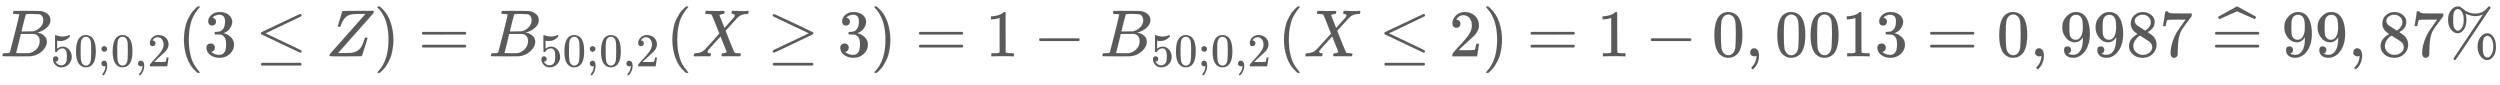
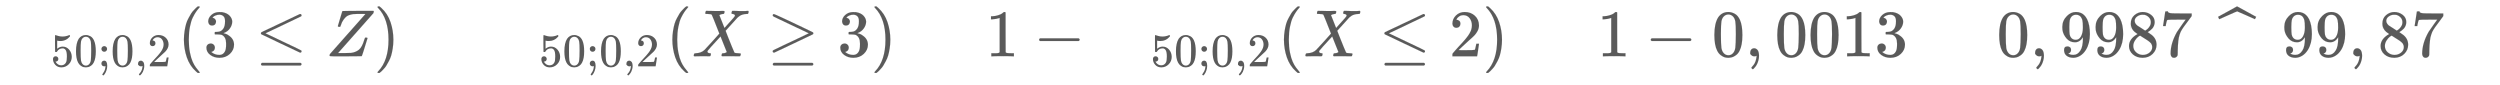
<svg xmlns="http://www.w3.org/2000/svg" xmlns:xlink="http://www.w3.org/1999/xlink" width="74.169ex" height="2.509ex" style="color:#5a5a5a;vertical-align: -0.838ex;" viewBox="0 -719.6 31933.9 1080.4" role="img" focusable="false" aria-labelledby="MathJax-SVG-1-Title">
  <title id="MathJax-SVG-1-Title">\small{B_{50;0,2}(3\leq Z)=B_{50;0,2}(X\geq3)=1-B_{50;0,2}(X\leq2)=1-0,0013=0,9987\mathrel{\widehat{=}}99,87\%}</title>
  <defs aria-hidden="true">
-     <path stroke-width="1" id="E1-MJMATHI-42" d="M231 637Q204 637 199 638T194 649Q194 676 205 682Q206 683 335 683Q594 683 608 681Q671 671 713 636T756 544Q756 480 698 429T565 360L555 357Q619 348 660 311T702 219Q702 146 630 78T453 1Q446 0 242 0Q42 0 39 2Q35 5 35 10Q35 17 37 24Q42 43 47 45Q51 46 62 46H68Q95 46 128 49Q142 52 147 61Q150 65 219 339T288 628Q288 635 231 637ZM649 544Q649 574 634 600T585 634Q578 636 493 637Q473 637 451 637T416 636H403Q388 635 384 626Q382 622 352 506Q352 503 351 500L320 374H401Q482 374 494 376Q554 386 601 434T649 544ZM595 229Q595 273 572 302T512 336Q506 337 429 337Q311 337 310 336Q310 334 293 263T258 122L240 52Q240 48 252 48T333 46Q422 46 429 47Q491 54 543 105T595 229Z" />
    <path stroke-width="1" id="E1-MJMAIN-35" d="M164 157Q164 133 148 117T109 101H102Q148 22 224 22Q294 22 326 82Q345 115 345 210Q345 313 318 349Q292 382 260 382H254Q176 382 136 314Q132 307 129 306T114 304Q97 304 95 310Q93 314 93 485V614Q93 664 98 664Q100 666 102 666Q103 666 123 658T178 642T253 634Q324 634 389 662Q397 666 402 666Q410 666 410 648V635Q328 538 205 538Q174 538 149 544L139 546V374Q158 388 169 396T205 412T256 420Q337 420 393 355T449 201Q449 109 385 44T229 -22Q148 -22 99 32T50 154Q50 178 61 192T84 210T107 214Q132 214 148 197T164 157Z" />
    <path stroke-width="1" id="E1-MJMAIN-30" d="M96 585Q152 666 249 666Q297 666 345 640T423 548Q460 465 460 320Q460 165 417 83Q397 41 362 16T301 -15T250 -22Q224 -22 198 -16T137 16T82 83Q39 165 39 320Q39 494 96 585ZM321 597Q291 629 250 629Q208 629 178 597Q153 571 145 525T137 333Q137 175 145 125T181 46Q209 16 250 16Q290 16 318 46Q347 76 354 130T362 333Q362 478 354 524T321 597Z" />
    <path stroke-width="1" id="E1-MJMAIN-3B" d="M78 370Q78 394 95 412T138 430Q162 430 180 414T199 371Q199 346 182 328T139 310T96 327T78 370ZM78 60Q78 85 94 103T137 121Q202 121 202 8Q202 -44 183 -94T144 -169T118 -194Q115 -194 106 -186T95 -174Q94 -171 107 -155T137 -107T160 -38Q161 -32 162 -22T165 -4T165 4Q165 5 161 4T142 0Q110 0 94 18T78 60Z" />
    <path stroke-width="1" id="E1-MJMAIN-2C" d="M78 35T78 60T94 103T137 121Q165 121 187 96T210 8Q210 -27 201 -60T180 -117T154 -158T130 -185T117 -194Q113 -194 104 -185T95 -172Q95 -168 106 -156T131 -126T157 -76T173 -3V9L172 8Q170 7 167 6T161 3T152 1T140 0Q113 0 96 17Z" />
    <path stroke-width="1" id="E1-MJMAIN-32" d="M109 429Q82 429 66 447T50 491Q50 562 103 614T235 666Q326 666 387 610T449 465Q449 422 429 383T381 315T301 241Q265 210 201 149L142 93L218 92Q375 92 385 97Q392 99 409 186V189H449V186Q448 183 436 95T421 3V0H50V19V31Q50 38 56 46T86 81Q115 113 136 137Q145 147 170 174T204 211T233 244T261 278T284 308T305 340T320 369T333 401T340 431T343 464Q343 527 309 573T212 619Q179 619 154 602T119 569T109 550Q109 549 114 549Q132 549 151 535T170 489Q170 464 154 447T109 429Z" />
    <path stroke-width="1" id="E1-MJMAIN-28" d="M94 250Q94 319 104 381T127 488T164 576T202 643T244 695T277 729T302 750H315H319Q333 750 333 741Q333 738 316 720T275 667T226 581T184 443T167 250T184 58T225 -81T274 -167T316 -220T333 -241Q333 -250 318 -250H315H302L274 -226Q180 -141 137 -14T94 250Z" />
    <path stroke-width="1" id="E1-MJMAIN-33" d="M127 463Q100 463 85 480T69 524Q69 579 117 622T233 665Q268 665 277 664Q351 652 390 611T430 522Q430 470 396 421T302 350L299 348Q299 347 308 345T337 336T375 315Q457 262 457 175Q457 96 395 37T238 -22Q158 -22 100 21T42 130Q42 158 60 175T105 193Q133 193 151 175T169 130Q169 119 166 110T159 94T148 82T136 74T126 70T118 67L114 66Q165 21 238 21Q293 21 321 74Q338 107 338 175V195Q338 290 274 322Q259 328 213 329L171 330L168 332Q166 335 166 348Q166 366 174 366Q202 366 232 371Q266 376 294 413T322 525V533Q322 590 287 612Q265 626 240 626Q208 626 181 615T143 592T132 580H135Q138 579 143 578T153 573T165 566T175 555T183 540T186 520Q186 498 172 481T127 463Z" />
    <path stroke-width="1" id="E1-MJMAIN-2264" d="M674 636Q682 636 688 630T694 615T687 601Q686 600 417 472L151 346L399 228Q687 92 691 87Q694 81 694 76Q694 58 676 56H670L382 192Q92 329 90 331Q83 336 83 348Q84 359 96 365Q104 369 382 500T665 634Q669 636 674 636ZM84 -118Q84 -108 99 -98H678Q694 -104 694 -118Q694 -130 679 -138H98Q84 -131 84 -118Z" />
    <path stroke-width="1" id="E1-MJMATHI-5A" d="M58 8Q58 23 64 35Q64 36 329 334T596 635L586 637Q575 637 512 637H500H476Q442 637 420 635T365 624T311 598T266 548T228 469Q227 466 226 463T224 458T223 453T222 450L221 448Q218 443 202 443Q185 443 182 453L214 561Q228 606 241 651Q249 679 253 681Q256 683 487 683H718Q723 678 723 675Q723 673 717 649Q189 54 188 52L185 49H274Q369 50 377 51Q452 60 500 100T579 247Q587 272 590 277T603 282H607Q628 282 628 271Q547 5 541 2Q538 0 300 0H124Q58 0 58 8Z" />
    <path stroke-width="1" id="E1-MJMAIN-29" d="M60 749L64 750Q69 750 74 750H86L114 726Q208 641 251 514T294 250Q294 182 284 119T261 12T224 -76T186 -143T145 -194T113 -227T90 -246Q87 -249 86 -250H74Q66 -250 63 -250T58 -247T55 -238Q56 -237 66 -225Q221 -64 221 250T66 725Q56 737 55 738Q55 746 60 749Z" />
-     <path stroke-width="1" id="E1-MJMAIN-3D" d="M56 347Q56 360 70 367H707Q722 359 722 347Q722 336 708 328L390 327H72Q56 332 56 347ZM56 153Q56 168 72 173H708Q722 163 722 153Q722 140 707 133H70Q56 140 56 153Z" />
    <path stroke-width="1" id="E1-MJMATHI-58" d="M42 0H40Q26 0 26 11Q26 15 29 27Q33 41 36 43T55 46Q141 49 190 98Q200 108 306 224T411 342Q302 620 297 625Q288 636 234 637H206Q200 643 200 645T202 664Q206 677 212 683H226Q260 681 347 681Q380 681 408 681T453 682T473 682Q490 682 490 671Q490 670 488 658Q484 643 481 640T465 637Q434 634 411 620L488 426L541 485Q646 598 646 610Q646 628 622 635Q617 635 609 637Q594 637 594 648Q594 650 596 664Q600 677 606 683H618Q619 683 643 683T697 681T738 680Q828 680 837 683H845Q852 676 852 672Q850 647 840 637H824Q790 636 763 628T722 611T698 593L687 584Q687 585 592 480L505 384Q505 383 536 304T601 142T638 56Q648 47 699 46Q734 46 734 37Q734 35 732 23Q728 7 725 4T711 1Q708 1 678 1T589 2Q528 2 496 2T461 1Q444 1 444 10Q444 11 446 25Q448 35 450 39T455 44T464 46T480 47T506 54Q523 62 523 64Q522 64 476 181L429 299Q241 95 236 84Q232 76 232 72Q232 53 261 47Q262 47 267 47T273 46Q276 46 277 46T280 45T283 42T284 35Q284 26 282 19Q279 6 276 4T261 1Q258 1 243 1T201 2T142 2Q64 2 42 0Z" />
    <path stroke-width="1" id="E1-MJMAIN-2265" d="M83 616Q83 624 89 630T99 636Q107 636 253 568T543 431T687 361Q694 356 694 346T687 331Q685 329 395 192L107 56H101Q83 58 83 76Q83 77 83 79Q82 86 98 95Q117 105 248 167Q326 204 378 228L626 346L360 472Q291 505 200 548Q112 589 98 597T83 616ZM84 -118Q84 -108 99 -98H678Q694 -104 694 -118Q694 -130 679 -138H98Q84 -131 84 -118Z" />
    <path stroke-width="1" id="E1-MJMAIN-31" d="M213 578L200 573Q186 568 160 563T102 556H83V602H102Q149 604 189 617T245 641T273 663Q275 666 285 666Q294 666 302 660V361L303 61Q310 54 315 52T339 48T401 46H427V0H416Q395 3 257 3Q121 3 100 0H88V46H114Q136 46 152 46T177 47T193 50T201 52T207 57T213 61V578Z" />
    <path stroke-width="1" id="E1-MJMAIN-2212" d="M84 237T84 250T98 270H679Q694 262 694 250T679 230H98Q84 237 84 250Z" />
    <path stroke-width="1" id="E1-MJMAIN-39" d="M352 287Q304 211 232 211Q154 211 104 270T44 396Q42 412 42 436V444Q42 537 111 606Q171 666 243 666Q245 666 249 666T257 665H261Q273 665 286 663T323 651T370 619T413 560Q456 472 456 334Q456 194 396 97Q361 41 312 10T208 -22Q147 -22 108 7T68 93T121 149Q143 149 158 135T173 96Q173 78 164 65T148 49T135 44L131 43Q131 41 138 37T164 27T206 22H212Q272 22 313 86Q352 142 352 280V287ZM244 248Q292 248 321 297T351 430Q351 508 343 542Q341 552 337 562T323 588T293 615T246 625Q208 625 181 598Q160 576 154 546T147 441Q147 358 152 329T172 282Q197 248 244 248Z" />
    <path stroke-width="1" id="E1-MJMAIN-38" d="M70 417T70 494T124 618T248 666Q319 666 374 624T429 515Q429 485 418 459T392 417T361 389T335 371T324 363L338 354Q352 344 366 334T382 323Q457 264 457 174Q457 95 399 37T249 -22Q159 -22 101 29T43 155Q43 263 172 335L154 348Q133 361 127 368Q70 417 70 494ZM286 386L292 390Q298 394 301 396T311 403T323 413T334 425T345 438T355 454T364 471T369 491T371 513Q371 556 342 586T275 624Q268 625 242 625Q201 625 165 599T128 534Q128 511 141 492T167 463T217 431Q224 426 228 424L286 386ZM250 21Q308 21 350 55T392 137Q392 154 387 169T375 194T353 216T330 234T301 253T274 270Q260 279 244 289T218 306L210 311Q204 311 181 294T133 239T107 157Q107 98 150 60T250 21Z" />
    <path stroke-width="1" id="E1-MJMAIN-37" d="M55 458Q56 460 72 567L88 674Q88 676 108 676H128V672Q128 662 143 655T195 646T364 644H485V605L417 512Q408 500 387 472T360 435T339 403T319 367T305 330T292 284T284 230T278 162T275 80Q275 66 275 52T274 28V19Q270 2 255 -10T221 -22Q210 -22 200 -19T179 0T168 40Q168 198 265 368Q285 400 349 489L395 552H302Q128 552 119 546Q113 543 108 522T98 479L95 458V455H55V458Z" />
    <path stroke-width="1" id="E1-MJMAIN-5E" d="M112 560L249 694L257 686Q387 562 387 560L361 531Q359 532 303 581L250 627L195 580Q182 569 169 557T148 538L140 532Q138 530 125 546L112 560Z" />
    <path stroke-width="1" id="E1-MJSZ1-2C6" d="M279 669Q273 669 142 610T9 551L0 569Q-8 585 -8 587Q-8 588 -7 588L12 598Q30 608 66 628T136 666L277 744L564 587L555 569Q549 556 547 554T544 552Q539 555 410 612T279 669Z" />
-     <path stroke-width="1" id="E1-MJMAIN-25" d="M465 605Q428 605 394 614T340 632T319 641Q332 608 332 548Q332 458 293 403T202 347Q145 347 101 402T56 548Q56 637 101 693T202 750Q241 750 272 719Q359 642 464 642Q580 642 650 732Q662 748 668 749Q670 750 673 750Q682 750 688 743T693 726Q178 -47 170 -52Q166 -56 160 -56Q147 -56 142 -45Q137 -36 142 -27Q143 -24 363 304Q469 462 525 546T581 630Q528 605 465 605ZM207 385Q235 385 263 427T292 548Q292 617 267 664T200 712Q193 712 186 709T167 698T147 668T134 615Q132 595 132 548V527Q132 436 165 403Q183 385 203 385H207ZM500 146Q500 234 544 290T647 347Q699 347 737 292T776 146T737 0T646 -56Q590 -56 545 0T500 146ZM651 -18Q679 -18 707 24T736 146Q736 215 711 262T644 309Q637 309 630 306T611 295T591 265T578 212Q577 200 577 146V124Q577 -18 647 -18H651Z" />
  </defs>
  <g stroke="currentColor" fill="currentColor" stroke-width="0" transform="matrix(1 0 0 -1 0 0)" aria-hidden="true">
    <use transform="scale(0.85)" xlink:href="#E1-MJMATHI-42" x="0" y="0" />
    <g transform="translate(645,-128)">
      <use transform="scale(0.601)" xlink:href="#E1-MJMAIN-35" />
      <use transform="scale(0.601)" xlink:href="#E1-MJMAIN-30" x="500" y="0" />
      <use transform="scale(0.601)" xlink:href="#E1-MJMAIN-3B" x="1001" y="0" />
      <use transform="scale(0.601)" xlink:href="#E1-MJMAIN-30" x="1279" y="0" />
      <use transform="scale(0.601)" xlink:href="#E1-MJMAIN-2C" x="1780" y="0" />
      <use transform="scale(0.601)" xlink:href="#E1-MJMAIN-32" x="2058" y="0" />
    </g>
    <use transform="scale(0.85)" xlink:href="#E1-MJMAIN-28" x="2668" y="0" />
    <use transform="scale(0.85)" xlink:href="#E1-MJMAIN-33" x="3058" y="0" />
    <use transform="scale(0.85)" xlink:href="#E1-MJMAIN-2264" x="3836" y="0" />
    <use transform="scale(0.85)" xlink:href="#E1-MJMATHI-5A" x="4893" y="0" />
    <use transform="scale(0.85)" xlink:href="#E1-MJMAIN-29" x="5616" y="0" />
    <use transform="scale(0.85)" xlink:href="#E1-MJMAIN-3D" x="6283" y="0" />
    <g transform="translate(6239,0)">
      <use transform="scale(0.85)" xlink:href="#E1-MJMATHI-42" x="0" y="0" />
      <g transform="translate(645,-128)">
        <use transform="scale(0.601)" xlink:href="#E1-MJMAIN-35" />
        <use transform="scale(0.601)" xlink:href="#E1-MJMAIN-30" x="500" y="0" />
        <use transform="scale(0.601)" xlink:href="#E1-MJMAIN-3B" x="1001" y="0" />
        <use transform="scale(0.601)" xlink:href="#E1-MJMAIN-30" x="1279" y="0" />
        <use transform="scale(0.601)" xlink:href="#E1-MJMAIN-2C" x="1780" y="0" />
        <use transform="scale(0.601)" xlink:href="#E1-MJMAIN-32" x="2058" y="0" />
      </g>
    </g>
    <use transform="scale(0.85)" xlink:href="#E1-MJMAIN-28" x="10009" y="0" />
    <use transform="scale(0.85)" xlink:href="#E1-MJMATHI-58" x="10398" y="0" />
    <use transform="scale(0.85)" xlink:href="#E1-MJMAIN-2265" x="11528" y="0" />
    <use transform="scale(0.85)" xlink:href="#E1-MJMAIN-33" x="12585" y="0" />
    <use transform="scale(0.85)" xlink:href="#E1-MJMAIN-29" x="13085" y="0" />
    <use transform="scale(0.85)" xlink:href="#E1-MJMAIN-3D" x="13752" y="0" />
    <use transform="scale(0.85)" xlink:href="#E1-MJMAIN-31" x="14809" y="0" />
    <use transform="scale(0.85)" xlink:href="#E1-MJMAIN-2212" x="15531" y="0" />
    <g transform="translate(14052,0)">
      <use transform="scale(0.85)" xlink:href="#E1-MJMATHI-42" x="0" y="0" />
      <g transform="translate(645,-128)">
        <use transform="scale(0.601)" xlink:href="#E1-MJMAIN-35" />
        <use transform="scale(0.601)" xlink:href="#E1-MJMAIN-30" x="500" y="0" />
        <use transform="scale(0.601)" xlink:href="#E1-MJMAIN-3B" x="1001" y="0" />
        <use transform="scale(0.601)" xlink:href="#E1-MJMAIN-30" x="1279" y="0" />
        <use transform="scale(0.601)" xlink:href="#E1-MJMAIN-2C" x="1780" y="0" />
        <use transform="scale(0.601)" xlink:href="#E1-MJMAIN-32" x="2058" y="0" />
      </g>
    </g>
    <use transform="scale(0.85)" xlink:href="#E1-MJMAIN-28" x="19201" y="0" />
    <use transform="scale(0.85)" xlink:href="#E1-MJMATHI-58" x="19591" y="0" />
    <use transform="scale(0.85)" xlink:href="#E1-MJMAIN-2264" x="20721" y="0" />
    <use transform="scale(0.85)" xlink:href="#E1-MJMAIN-32" x="21777" y="0" />
    <use transform="scale(0.85)" xlink:href="#E1-MJMAIN-29" x="22278" y="0" />
    <use transform="scale(0.85)" xlink:href="#E1-MJMAIN-3D" x="22945" y="0" />
    <use transform="scale(0.85)" xlink:href="#E1-MJMAIN-31" x="24001" y="0" />
    <use transform="scale(0.85)" xlink:href="#E1-MJMAIN-2212" x="24724" y="0" />
    <use transform="scale(0.85)" xlink:href="#E1-MJMAIN-30" x="25725" y="0" />
    <use transform="scale(0.85)" xlink:href="#E1-MJMAIN-2C" x="26225" y="0" />
    <g transform="translate(22670,0)">
      <use transform="scale(0.85)" xlink:href="#E1-MJMAIN-30" />
      <use transform="scale(0.85)" xlink:href="#E1-MJMAIN-30" x="500" y="0" />
      <use transform="scale(0.85)" xlink:href="#E1-MJMAIN-31" x="1001" y="0" />
      <use transform="scale(0.85)" xlink:href="#E1-MJMAIN-33" x="1501" y="0" />
    </g>
    <use transform="scale(0.85)" xlink:href="#E1-MJMAIN-3D" x="28950" y="0" />
    <use transform="scale(0.85)" xlink:href="#E1-MJMAIN-30" x="30006" y="0" />
    <use transform="scale(0.85)" xlink:href="#E1-MJMAIN-2C" x="30507" y="0" />
    <g transform="translate(26309,0)">
      <use transform="scale(0.85)" xlink:href="#E1-MJMAIN-39" />
      <use transform="scale(0.85)" xlink:href="#E1-MJMAIN-39" x="500" y="0" />
      <use transform="scale(0.85)" xlink:href="#E1-MJMAIN-38" x="1001" y="0" />
      <use transform="scale(0.85)" xlink:href="#E1-MJMAIN-37" x="1501" y="0" />
    </g>
    <g transform="translate(28247,0)">
      <use transform="scale(0.85)" xlink:href="#E1-MJMAIN-3D" x="0" y="0" />
      <use transform="scale(0.85)" xlink:href="#E1-MJSZ1-2C6" x="111" y="7" />
    </g>
    <g transform="translate(29145,0)">
      <use transform="scale(0.85)" xlink:href="#E1-MJMAIN-39" />
      <use transform="scale(0.85)" xlink:href="#E1-MJMAIN-39" x="500" y="0" />
    </g>
    <use transform="scale(0.85)" xlink:href="#E1-MJMAIN-2C" x="35289" y="0" />
    <g transform="translate(30374,0)">
      <use transform="scale(0.85)" xlink:href="#E1-MJMAIN-38" />
      <use transform="scale(0.85)" xlink:href="#E1-MJMAIN-37" x="500" y="0" />
    </g>
    <use transform="scale(0.85)" xlink:href="#E1-MJMAIN-25" x="36735" y="0" />
  </g>
</svg>